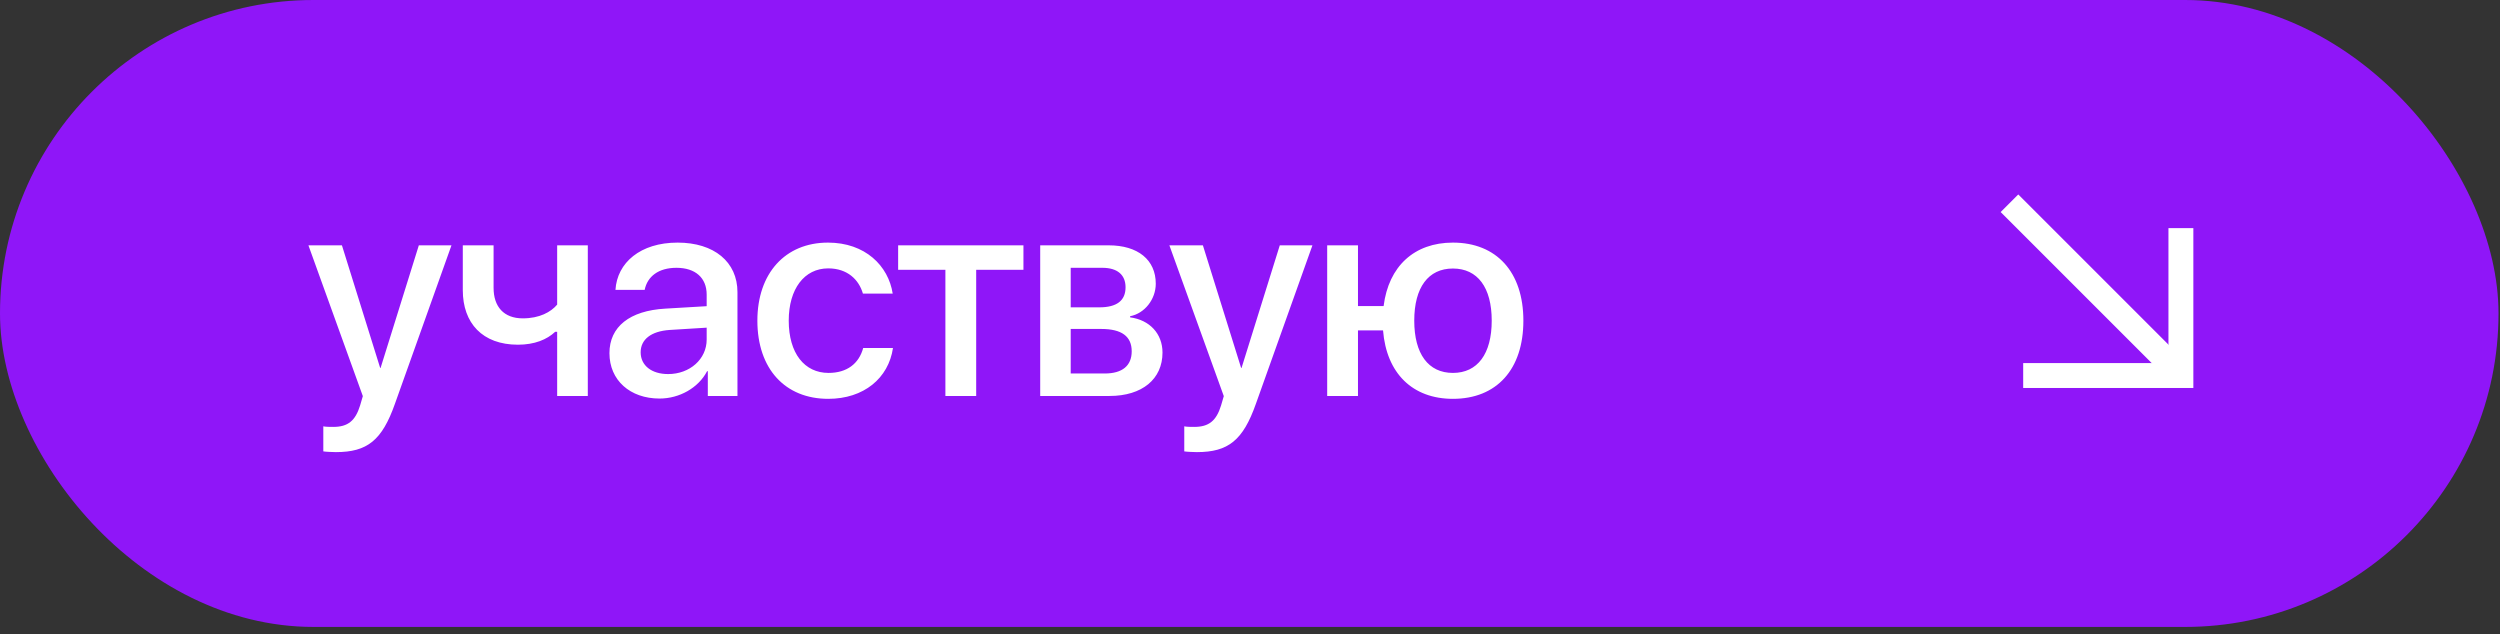
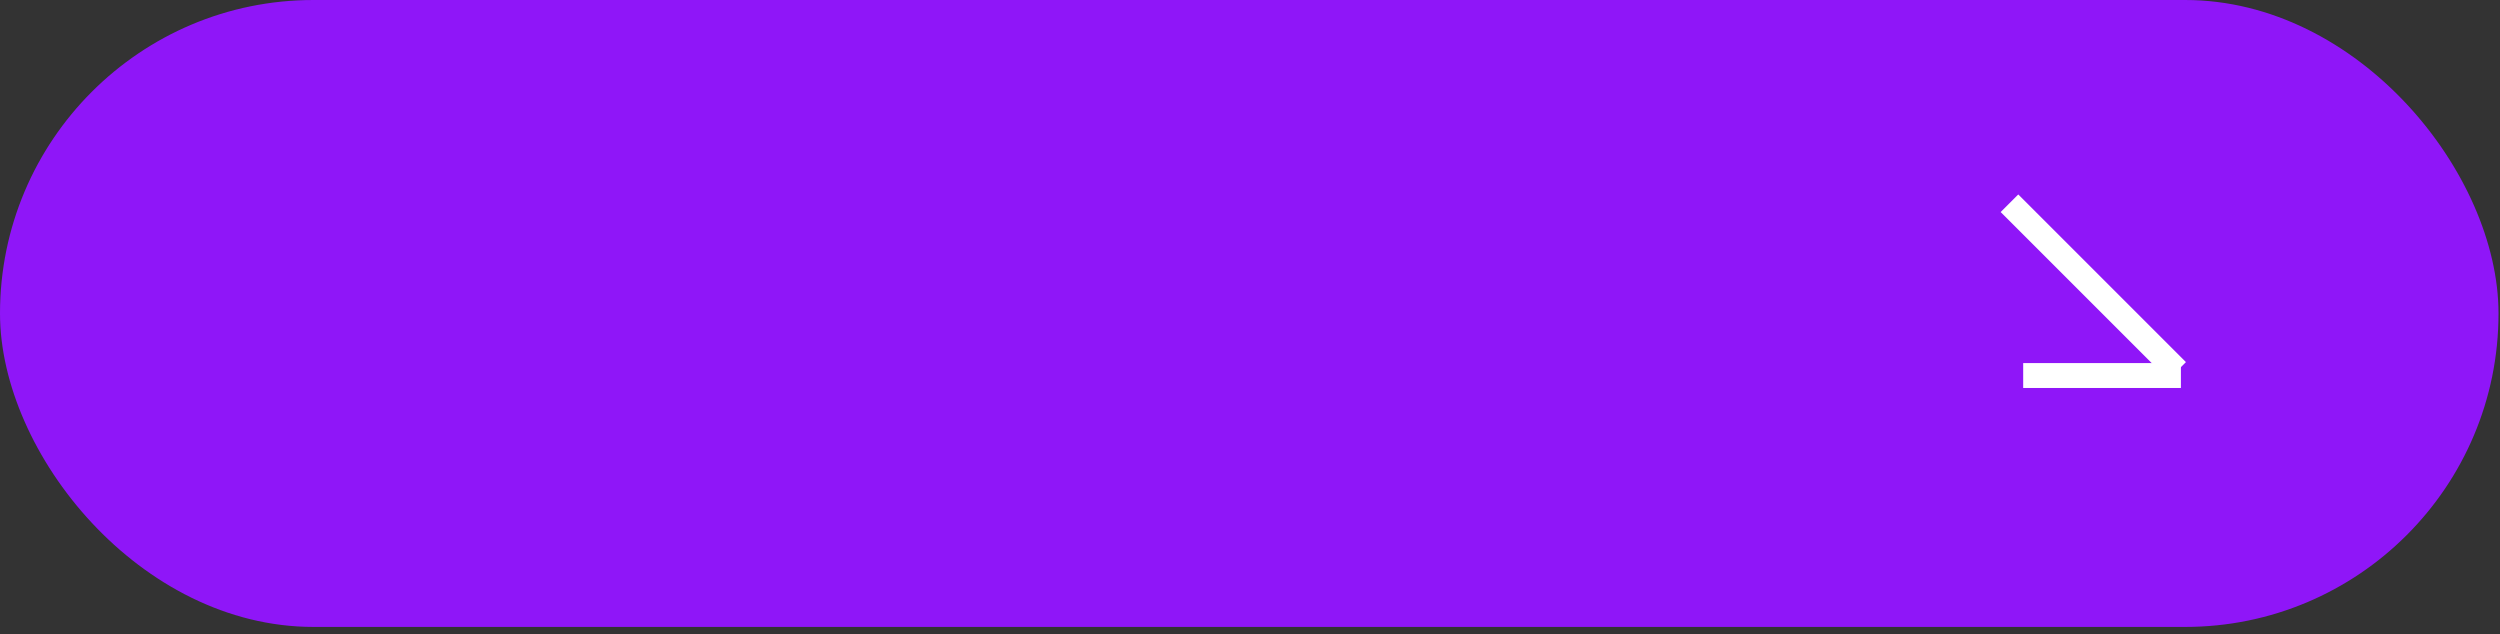
<svg xmlns="http://www.w3.org/2000/svg" width="335" height="85" viewBox="0 0 335 85" fill="none">
  <rect x="0" y="0" width="335" height="85" fill="#333333" stroke="none" />
  <rect width="334.801" height="84.009" rx="42.005" fill="#8F16F8" />
-   <path d="M45.012 60.583C49.215 60.583 51.191 59.009 52.918 54.116L60.498 32.874H56.123L50.999 49.3H50.942L45.818 32.874H41.328L48.62 53.08C48.62 53.099 48.255 54.289 48.255 54.327C47.622 56.399 46.605 57.205 44.667 57.205C44.321 57.205 43.631 57.205 43.324 57.129V60.487C43.631 60.544 44.686 60.583 45.012 60.583ZM78.766 53.06V32.874H74.66V40.818C73.816 41.816 72.3 42.66 70.055 42.66C67.502 42.66 66.14 41.087 66.14 38.573V32.874H62.014V38.88C62.014 43.293 64.643 46.191 69.402 46.191C71.628 46.191 73.297 45.5 74.391 44.464H74.66V53.06H78.766ZM89.532 50.125C87.306 50.125 85.848 48.973 85.848 47.208C85.848 45.481 87.249 44.387 89.724 44.214L94.694 43.907V45.5C94.694 48.129 92.43 50.125 89.532 50.125ZM88.381 53.406C91.029 53.406 93.581 51.986 94.751 49.741H94.847V53.06H98.82V39.149C98.82 35.1 95.692 32.509 90.799 32.509C85.809 32.509 82.701 35.196 82.471 38.842H86.385C86.75 37.038 88.246 35.886 90.645 35.886C93.178 35.886 94.694 37.23 94.694 39.475V41.029L89.168 41.355C84.37 41.624 81.665 43.792 81.665 47.323C81.665 50.95 84.428 53.406 88.381 53.406ZM119.621 39.34C119.045 35.618 115.937 32.509 110.948 32.509C105.21 32.509 101.488 36.635 101.488 42.967C101.488 49.434 105.21 53.444 110.986 53.444C115.745 53.444 119.065 50.681 119.659 46.632H115.668C115.093 48.743 113.481 49.971 111.024 49.971C107.801 49.971 105.69 47.342 105.69 42.967C105.69 38.707 107.782 35.963 110.986 35.963C113.557 35.963 115.093 37.479 115.63 39.34H119.621ZM137.141 32.874H120.351V36.155H126.683V53.06H130.809V36.155H137.141V32.874ZM147.715 35.886C149.73 35.886 150.824 36.827 150.824 38.496C150.824 40.281 149.653 41.183 147.312 41.183H143.474V35.886H147.715ZM147.581 44.08C150.306 44.08 151.649 45.078 151.649 47.074C151.649 49.012 150.382 50.048 148.041 50.048H143.474V44.08H147.581ZM139.387 53.06H148.675C153.05 53.06 155.775 50.796 155.775 47.246C155.775 44.713 154.048 42.871 151.438 42.526V42.372C153.376 42.008 154.873 40.108 154.873 38.016C154.873 34.831 152.493 32.874 148.56 32.874H139.387V53.06ZM160.381 60.583C164.583 60.583 166.56 59.009 168.287 54.116L175.866 32.874H171.491L166.368 49.3H166.31L161.187 32.874H156.696L163.988 53.08C163.988 53.099 163.624 54.289 163.624 54.327C162.99 56.399 161.973 57.205 160.035 57.205C159.69 57.205 158.999 57.205 158.692 57.129V60.487C158.999 60.544 160.054 60.583 160.381 60.583ZM194.691 53.444C200.544 53.444 204.132 49.511 204.132 42.967C204.132 36.443 200.525 32.509 194.691 32.509C189.51 32.509 186.075 35.675 185.404 41.01H181.969V32.874H177.843V53.06H181.969V44.272H185.327C185.788 50.029 189.28 53.444 194.691 53.444ZM194.691 49.971C191.391 49.971 189.51 47.419 189.51 42.967C189.51 38.515 191.391 35.982 194.691 35.982C197.992 35.982 199.891 38.515 199.891 42.967C199.891 47.419 197.992 49.971 194.691 49.971Z" fill="white" />
  <line x1="269.267" y1="27.236" x2="291.735" y2="49.703" stroke="white" stroke-width="3.336" />
-   <path d="M271.107 50.321H292.241V30.569" stroke="white" stroke-width="3.336" />
+   <path d="M271.107 50.321H292.241" stroke="white" stroke-width="3.336" />
</svg>